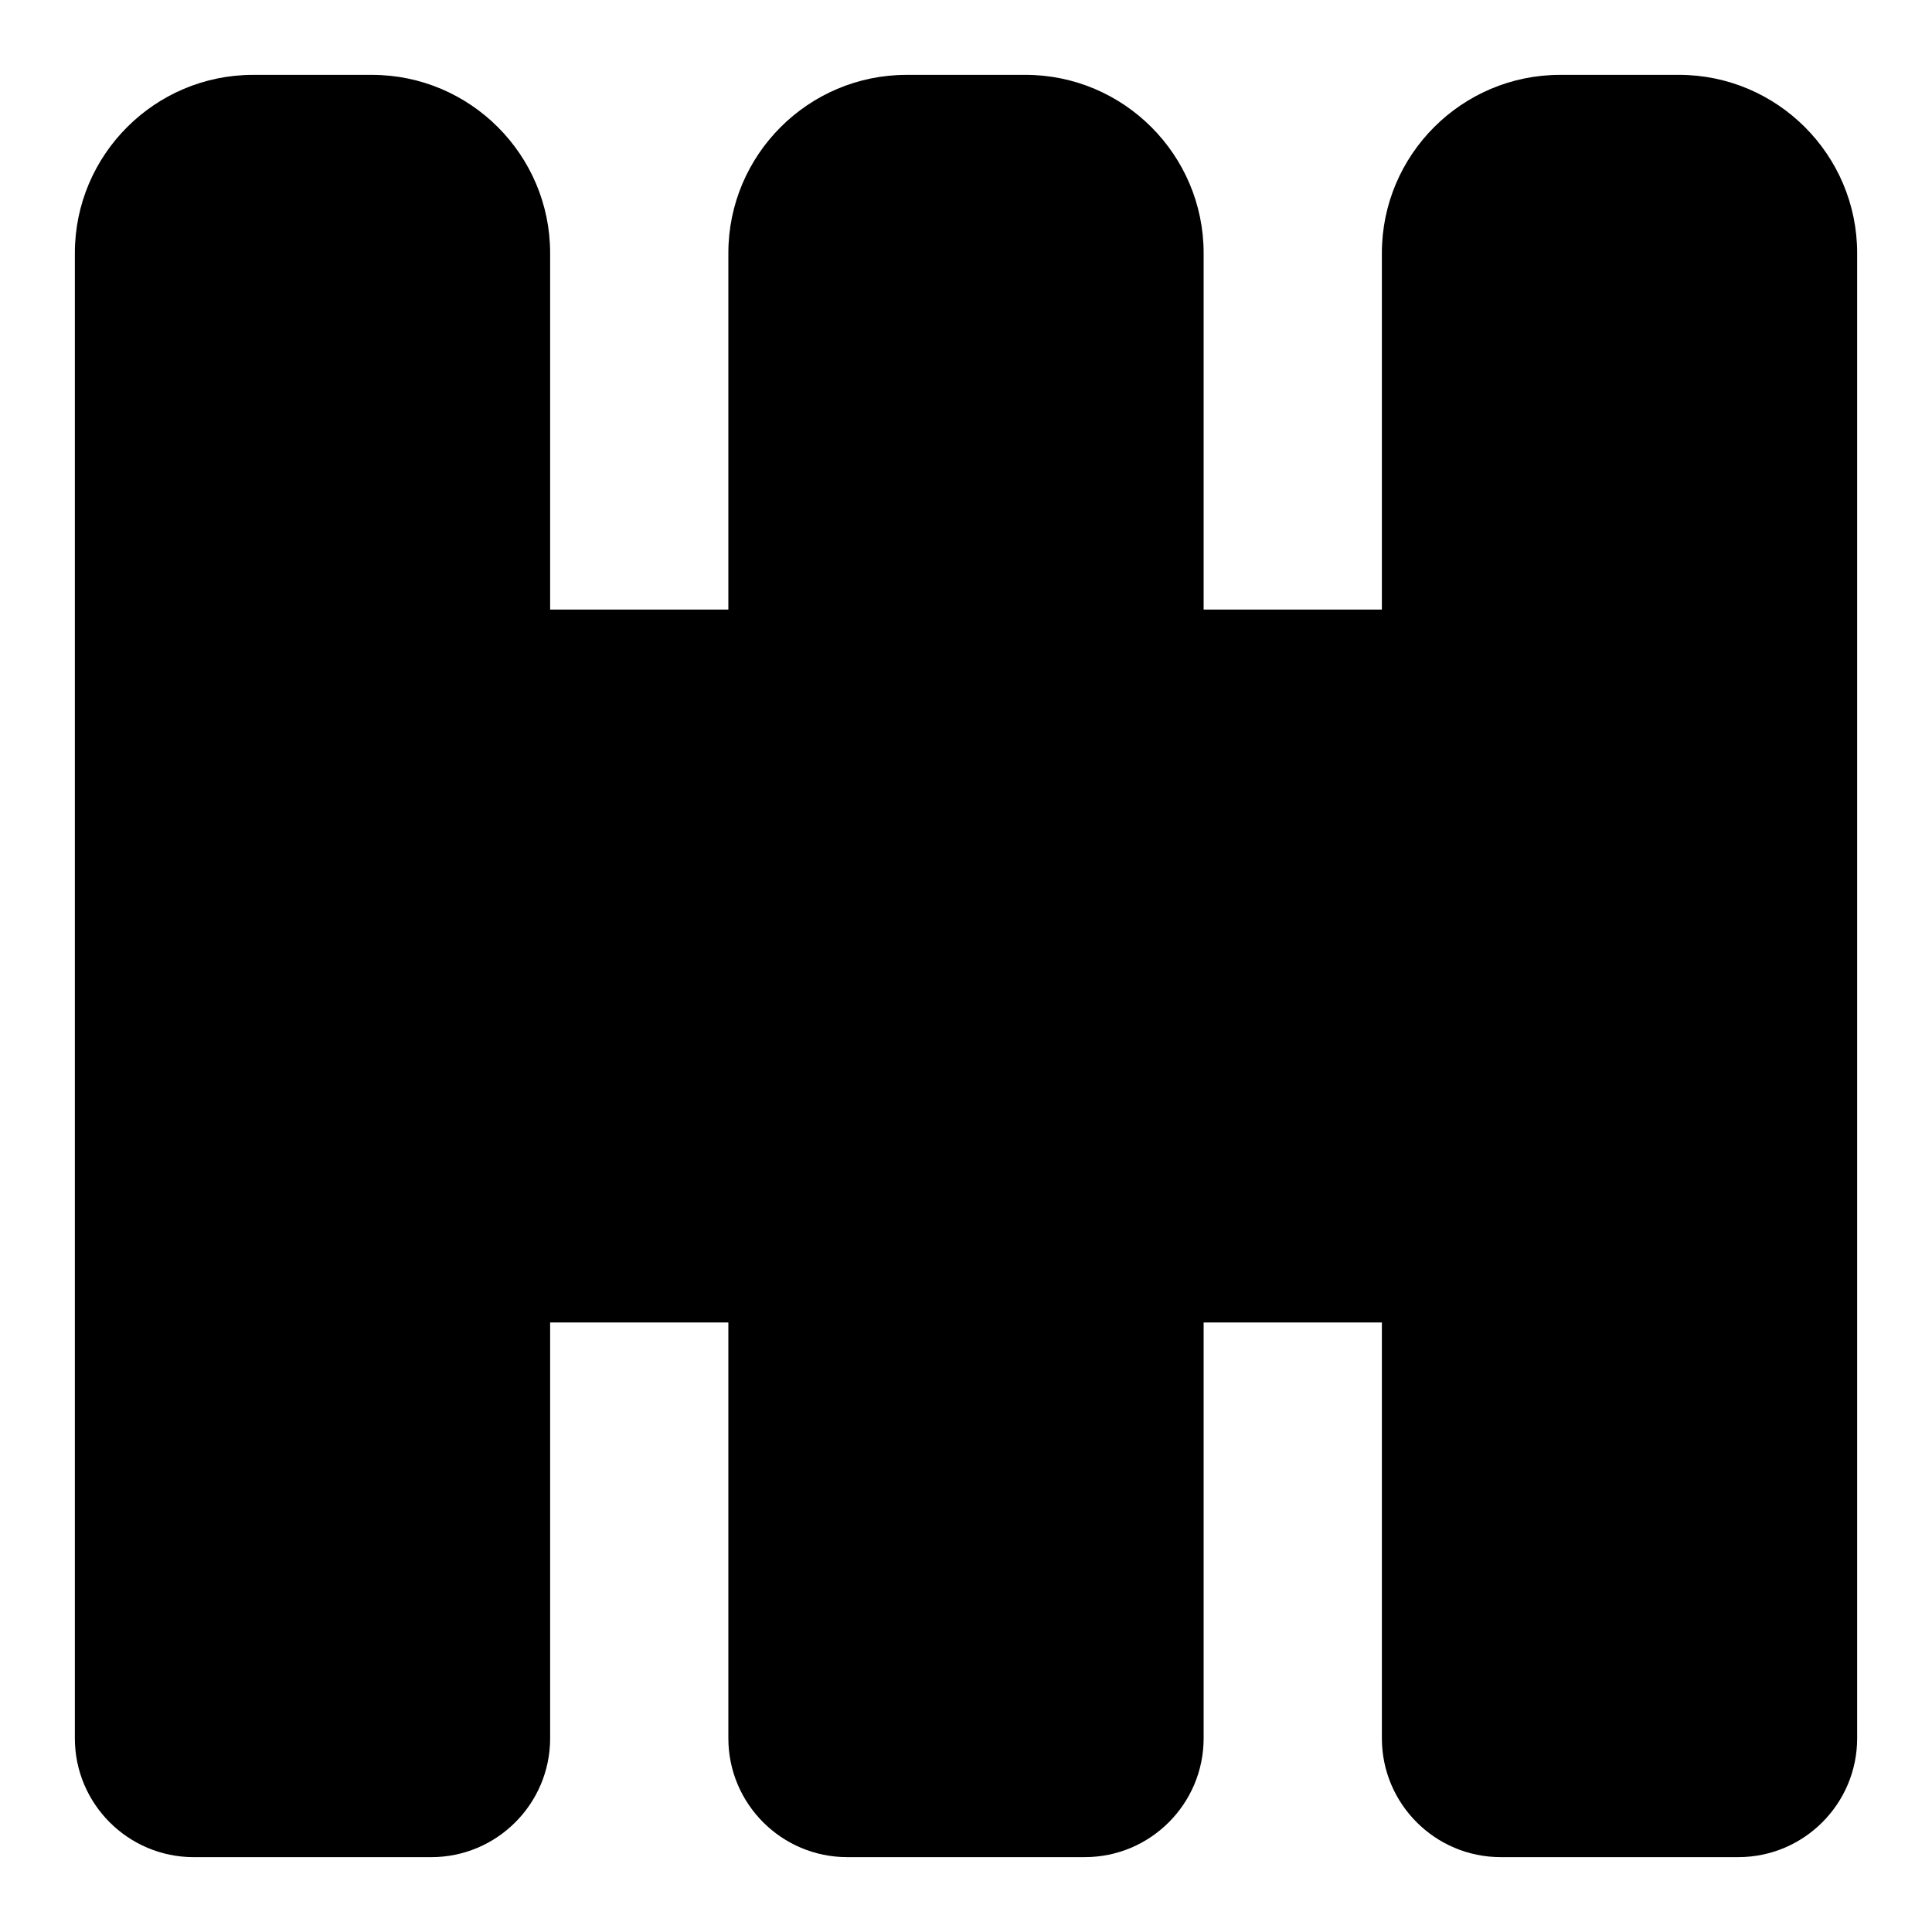
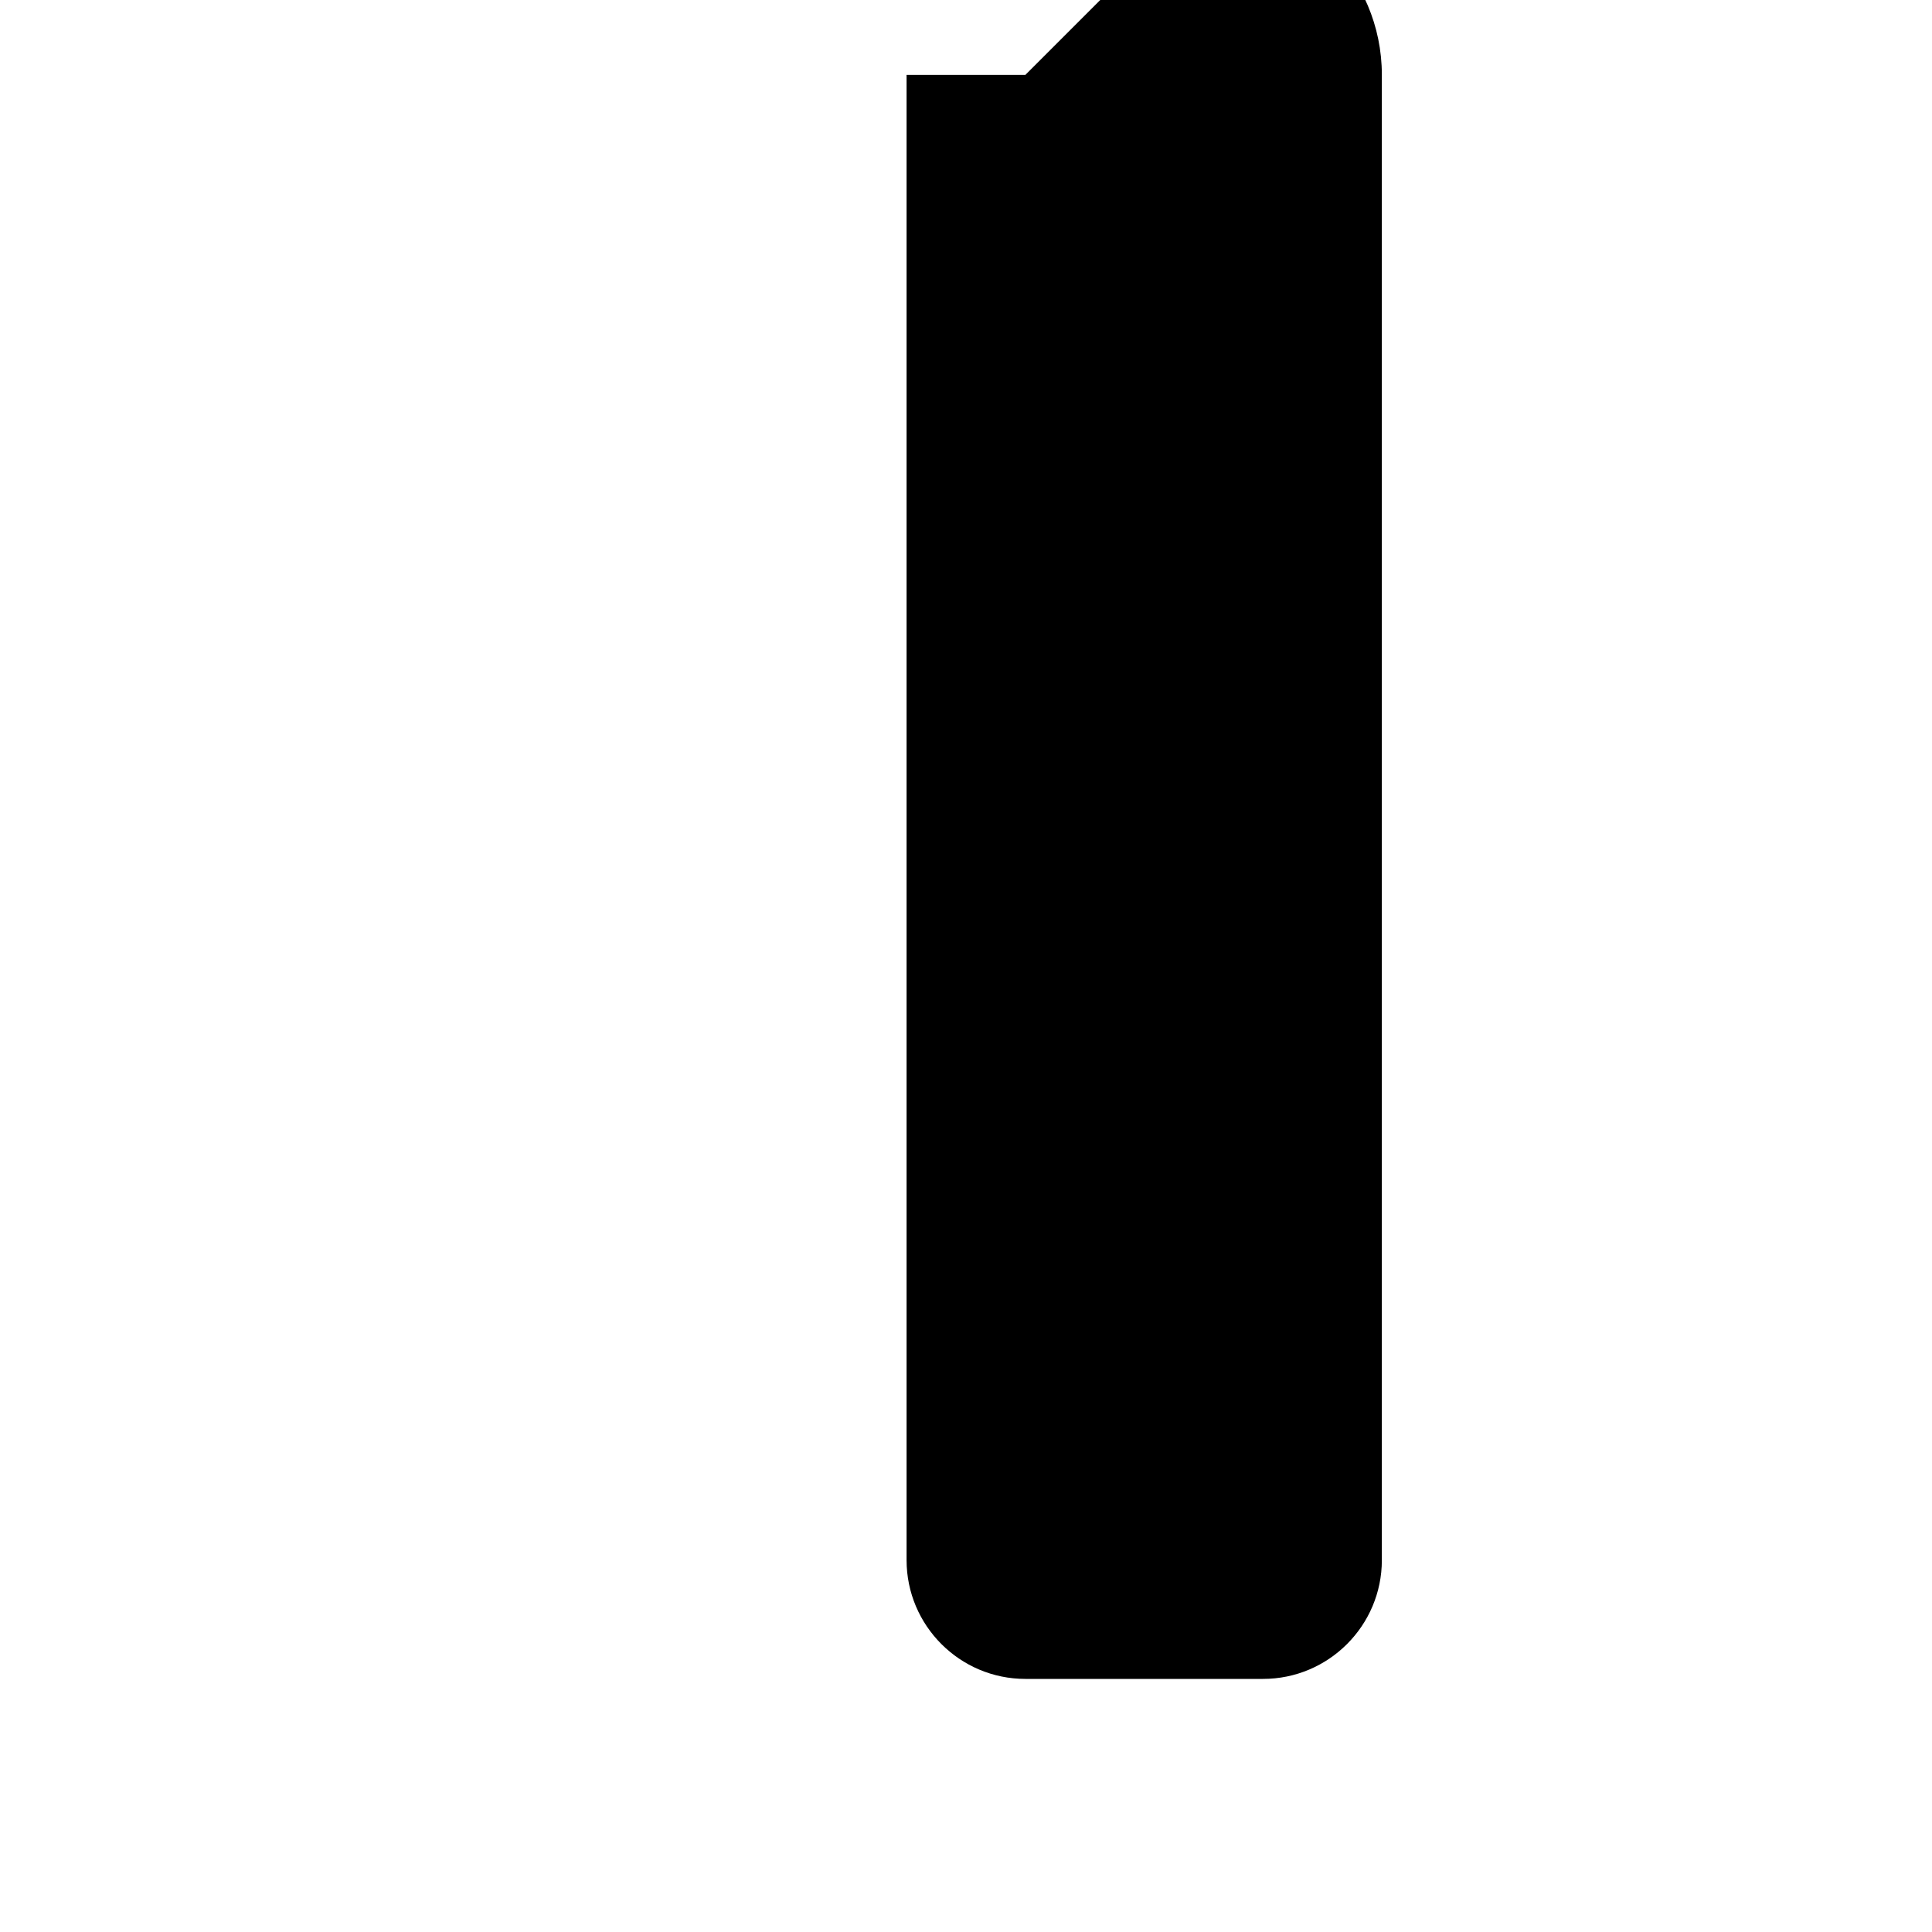
<svg xmlns="http://www.w3.org/2000/svg" fill="#000000" width="800px" height="800px" version="1.1" viewBox="144 144 512 512">
  <g>
-     <path d="m242.56 163.84h-31.488c-26.043 0-47.234 21.191-47.234 47.234v393.6c0 17.367 14.121 31.488 31.488 31.488h62.977c17.367 0 31.488-14.121 31.488-31.488v-393.6c0-26.043-21.191-47.234-47.23-47.234z" />
-     <path d="m415.74 163.84h-31.488c-26.039 0-47.23 21.191-47.23 47.23v393.6c0 17.367 14.121 31.488 31.488 31.488h62.977c17.367 0 31.488-14.121 31.488-31.488v-393.6c0-26.043-21.191-47.234-47.234-47.234z" />
-     <path d="m588.93 163.84h-31.488c-26.039 0-47.23 21.191-47.23 47.23v393.6c0 17.367 14.121 31.488 31.488 31.488h62.977c17.367 0 31.488-14.121 31.488-31.488v-393.6c0-26.043-21.191-47.234-47.234-47.234z" />
-     <path d="m258.3 305.54h110.21v188.93h-110.21z" />
-     <path d="m431.49 305.54h110.21v188.93h-110.21z" />
+     <path d="m415.74 163.84h-31.488v393.6c0 17.367 14.121 31.488 31.488 31.488h62.977c17.367 0 31.488-14.121 31.488-31.488v-393.6c0-26.043-21.191-47.234-47.234-47.234z" />
  </g>
</svg>